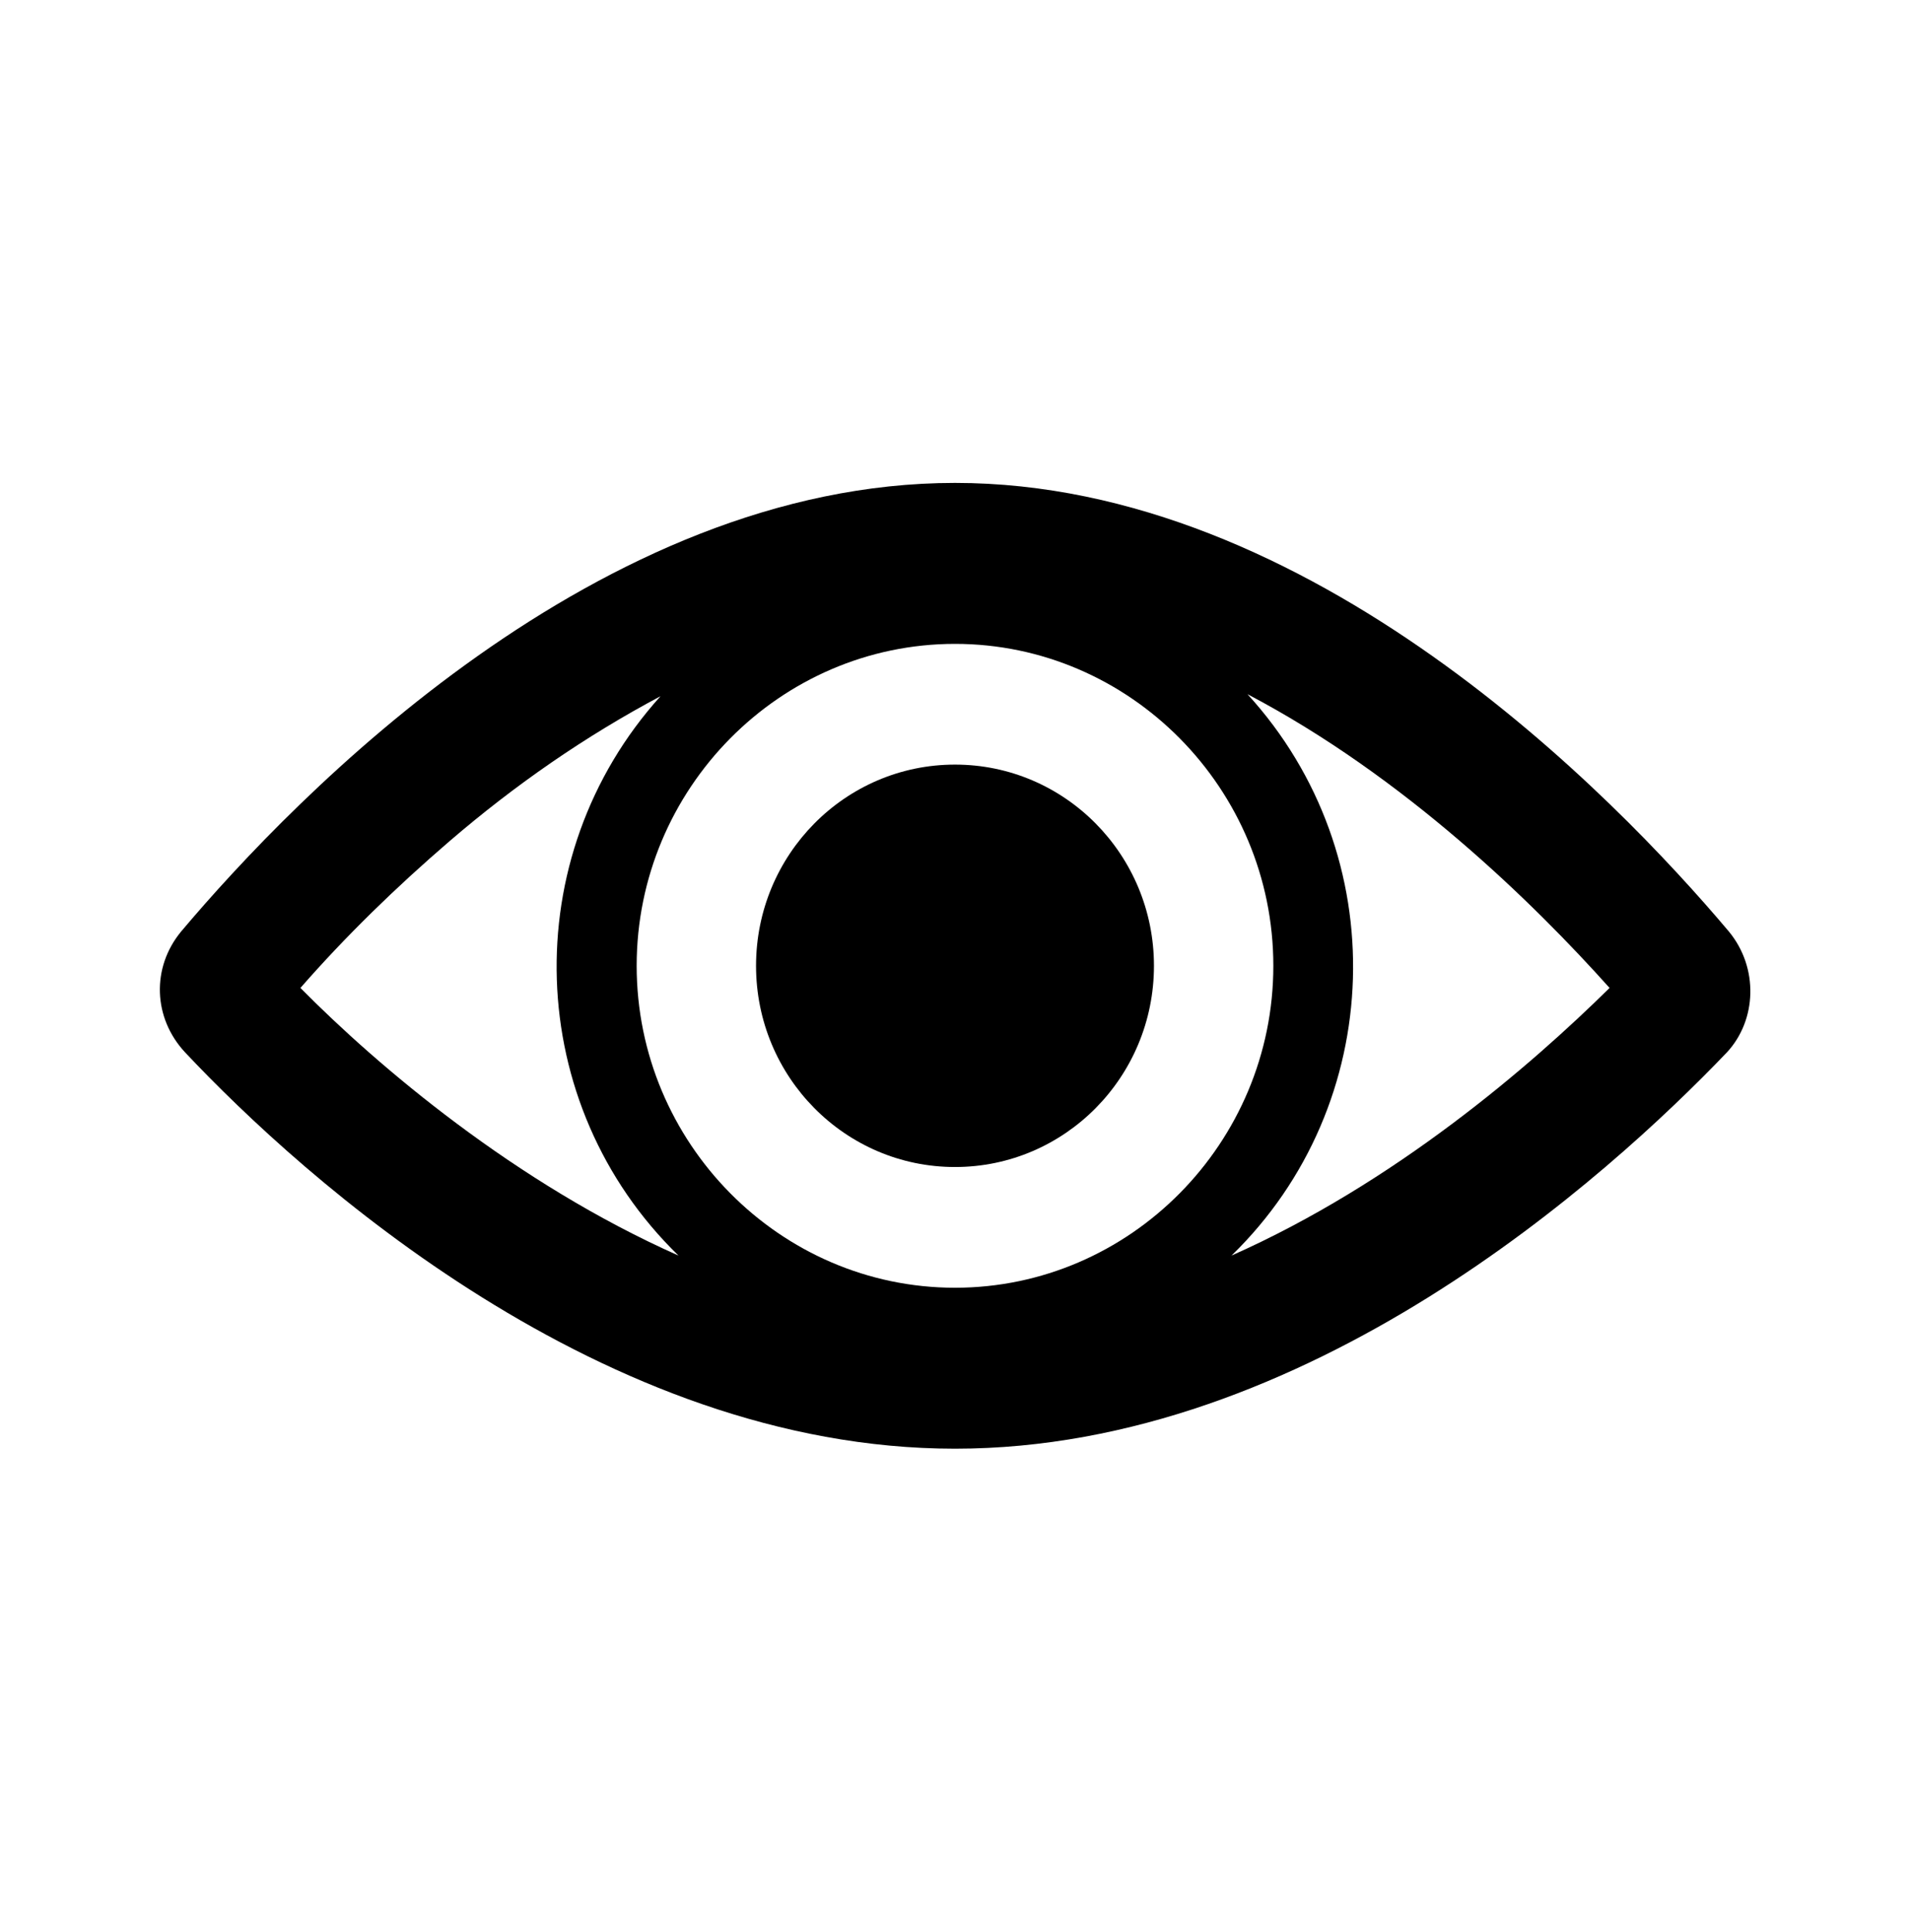
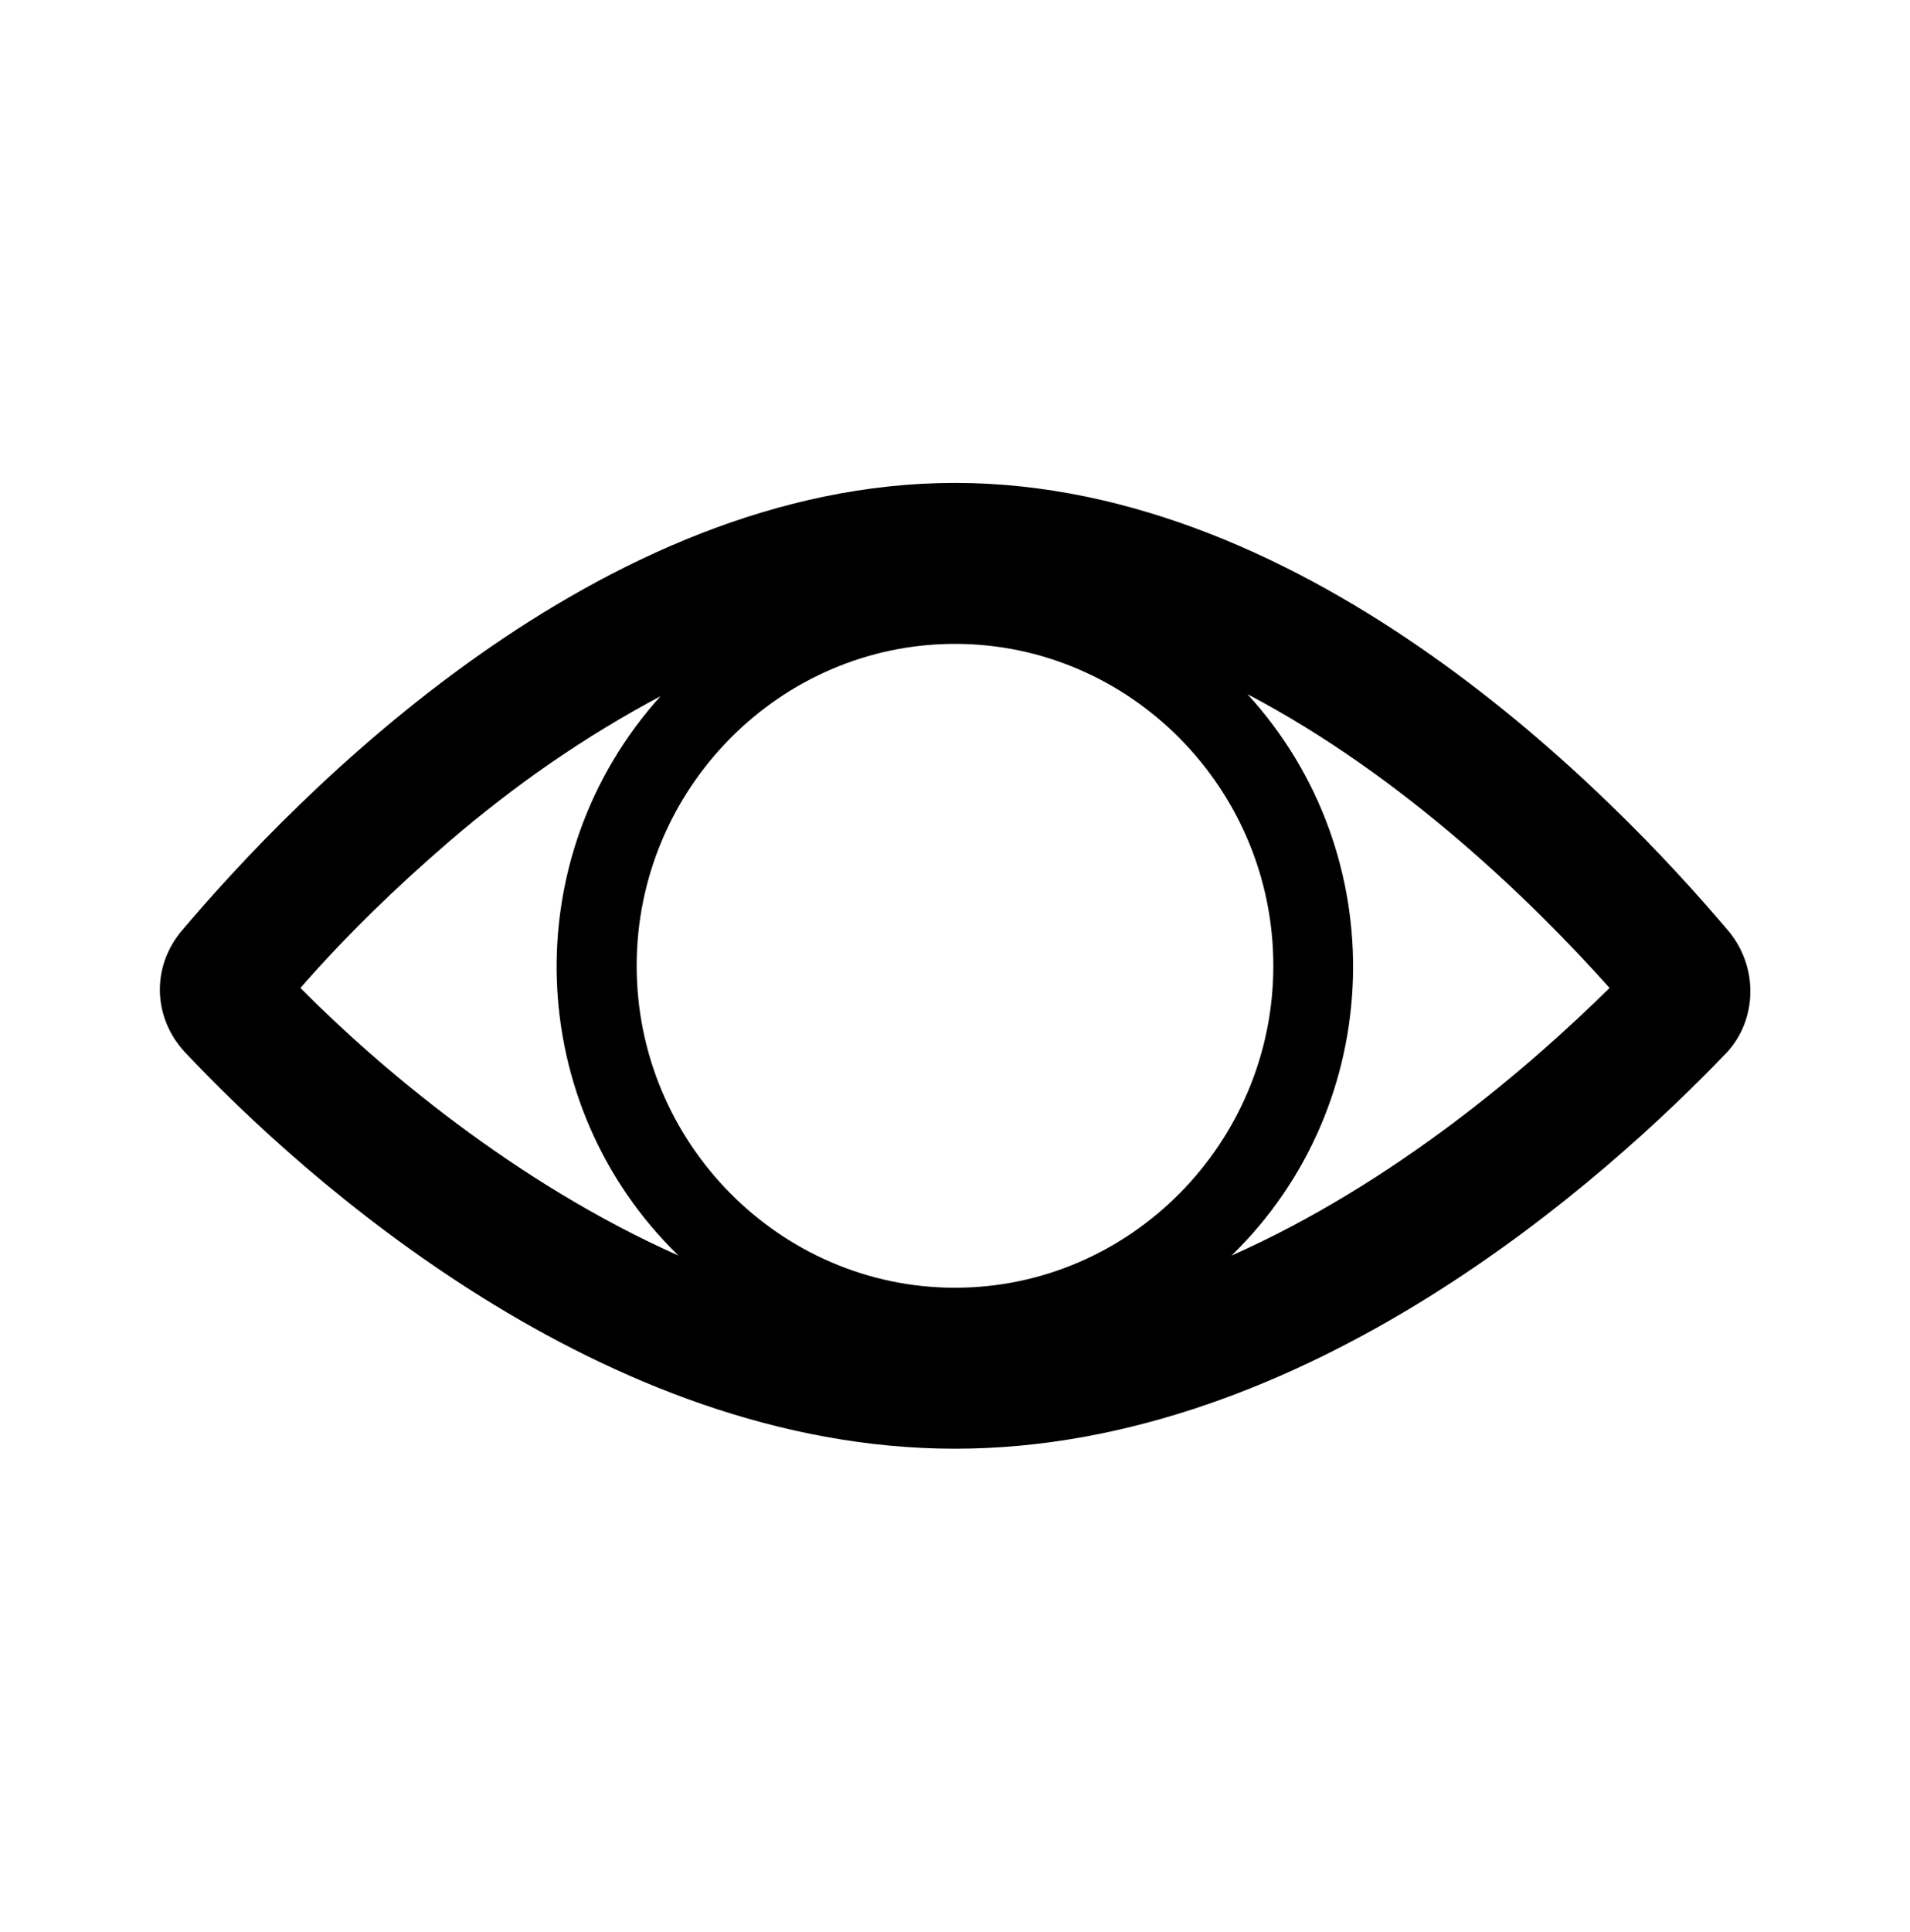
<svg xmlns="http://www.w3.org/2000/svg" width="90" height="91" xml:space="preserve" overflow="hidden">
  <defs>
    <clipPath id="clip0">
      <rect x="197" y="362" width="90" height="91" />
    </clipPath>
  </defs>
  <g clip-path="url(#clip0)" transform="translate(-197 -362)">
    <path d="M58.031 58.5C65.344 51.469 65.719 39.844 58.781 32.344 66.188 36.188 72.281 42.094 75.844 46.031 72.094 49.688 65.719 55.125 58.031 58.5ZM21.188 39.188C24.281 36.562 27.562 34.312 31.125 32.438 24.281 39.938 24.656 51.469 31.969 58.5 24.281 55.125 17.812 49.688 14.156 46.031 16.312 43.594 18.656 41.344 21.188 39.188L21.188 39.188ZM45 60C36.75 60 30 53.25 30 45 30 36.75 36.75 30 45 30 53.25 30 60 36.75 60 45 60 53.25 53.25 60 45 60ZM81.469 43.406C76.031 37.031 61.781 22.5 45 22.5 28.219 22.5 13.969 37.031 8.531 43.406 7.125 45.094 7.219 47.438 8.719 49.031 14.25 54.844 28.406 67.5 45 67.5 61.594 67.5 75.75 54.844 81.375 49.031 82.781 47.531 82.875 45.094 81.469 43.406Z" transform="matrix(1 0 0 1.011 197 362)" />
-     <path d="M54.375 45C54.375 50.178 50.178 54.375 45 54.375 39.822 54.375 35.625 50.178 35.625 45 35.625 39.822 39.822 35.625 45 35.625 50.178 35.625 54.375 39.822 54.375 45Z" transform="matrix(1 0 0 1.011 197 362)" />
  </g>
</svg>